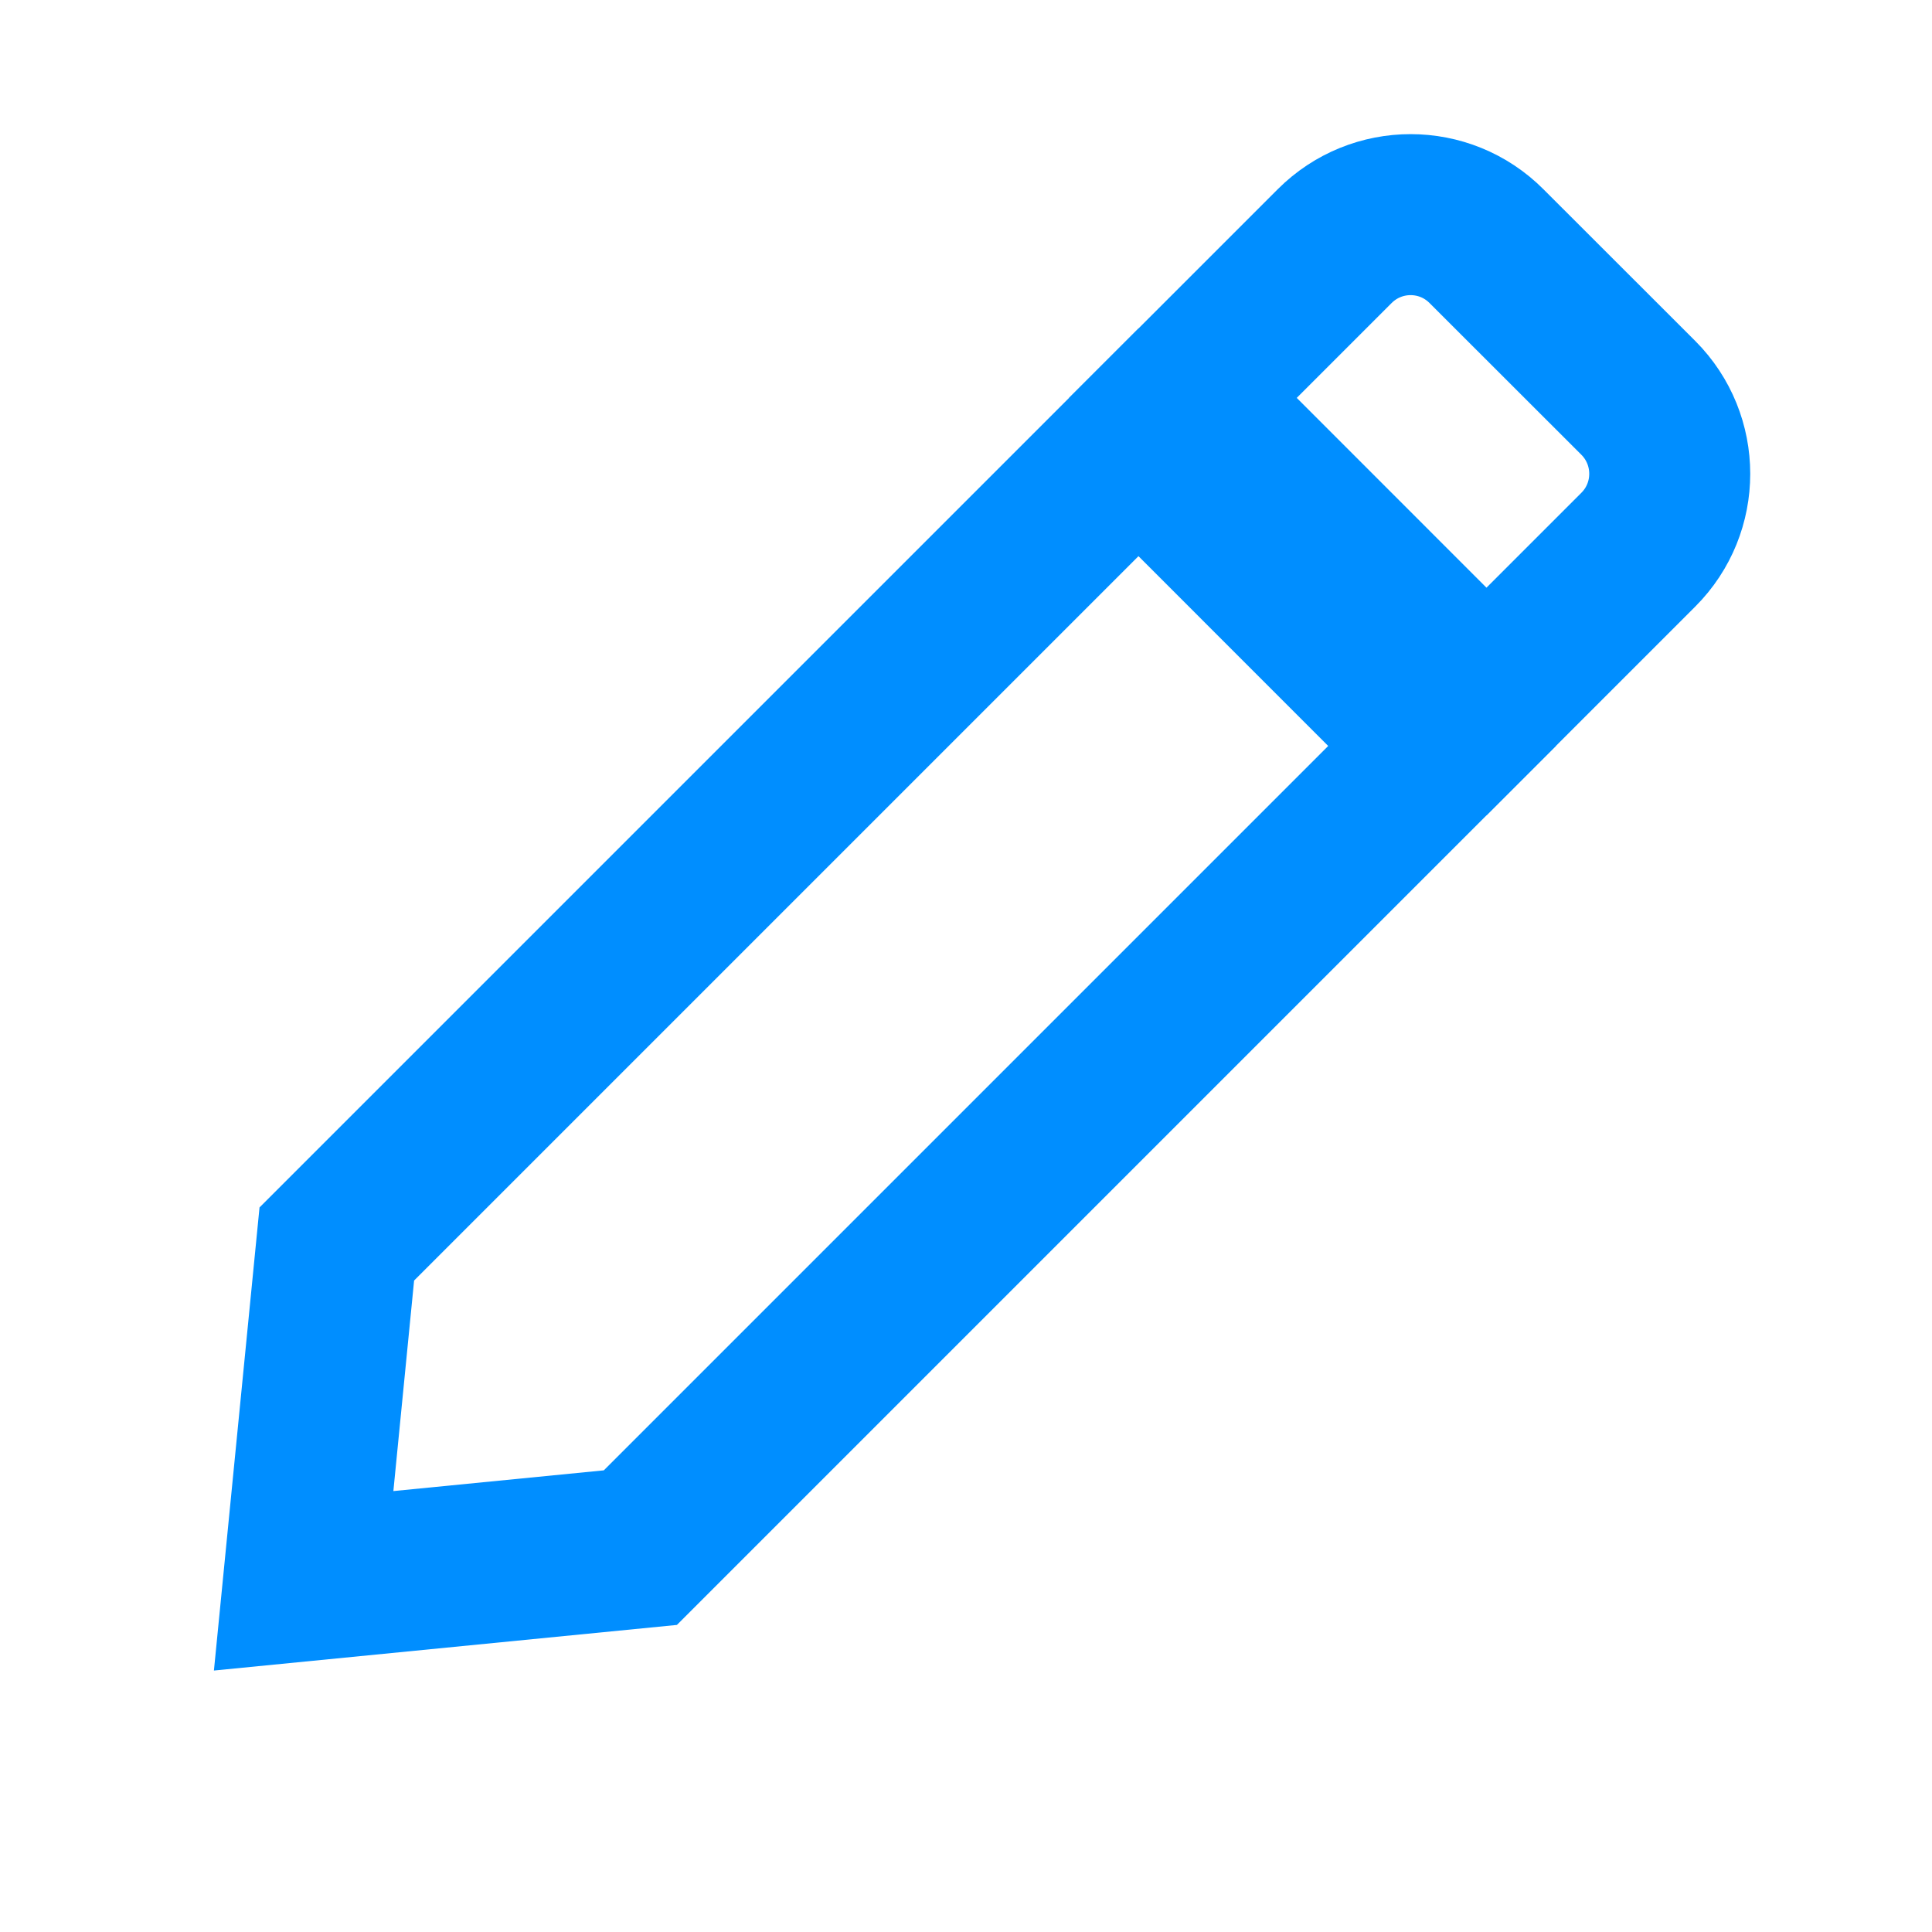
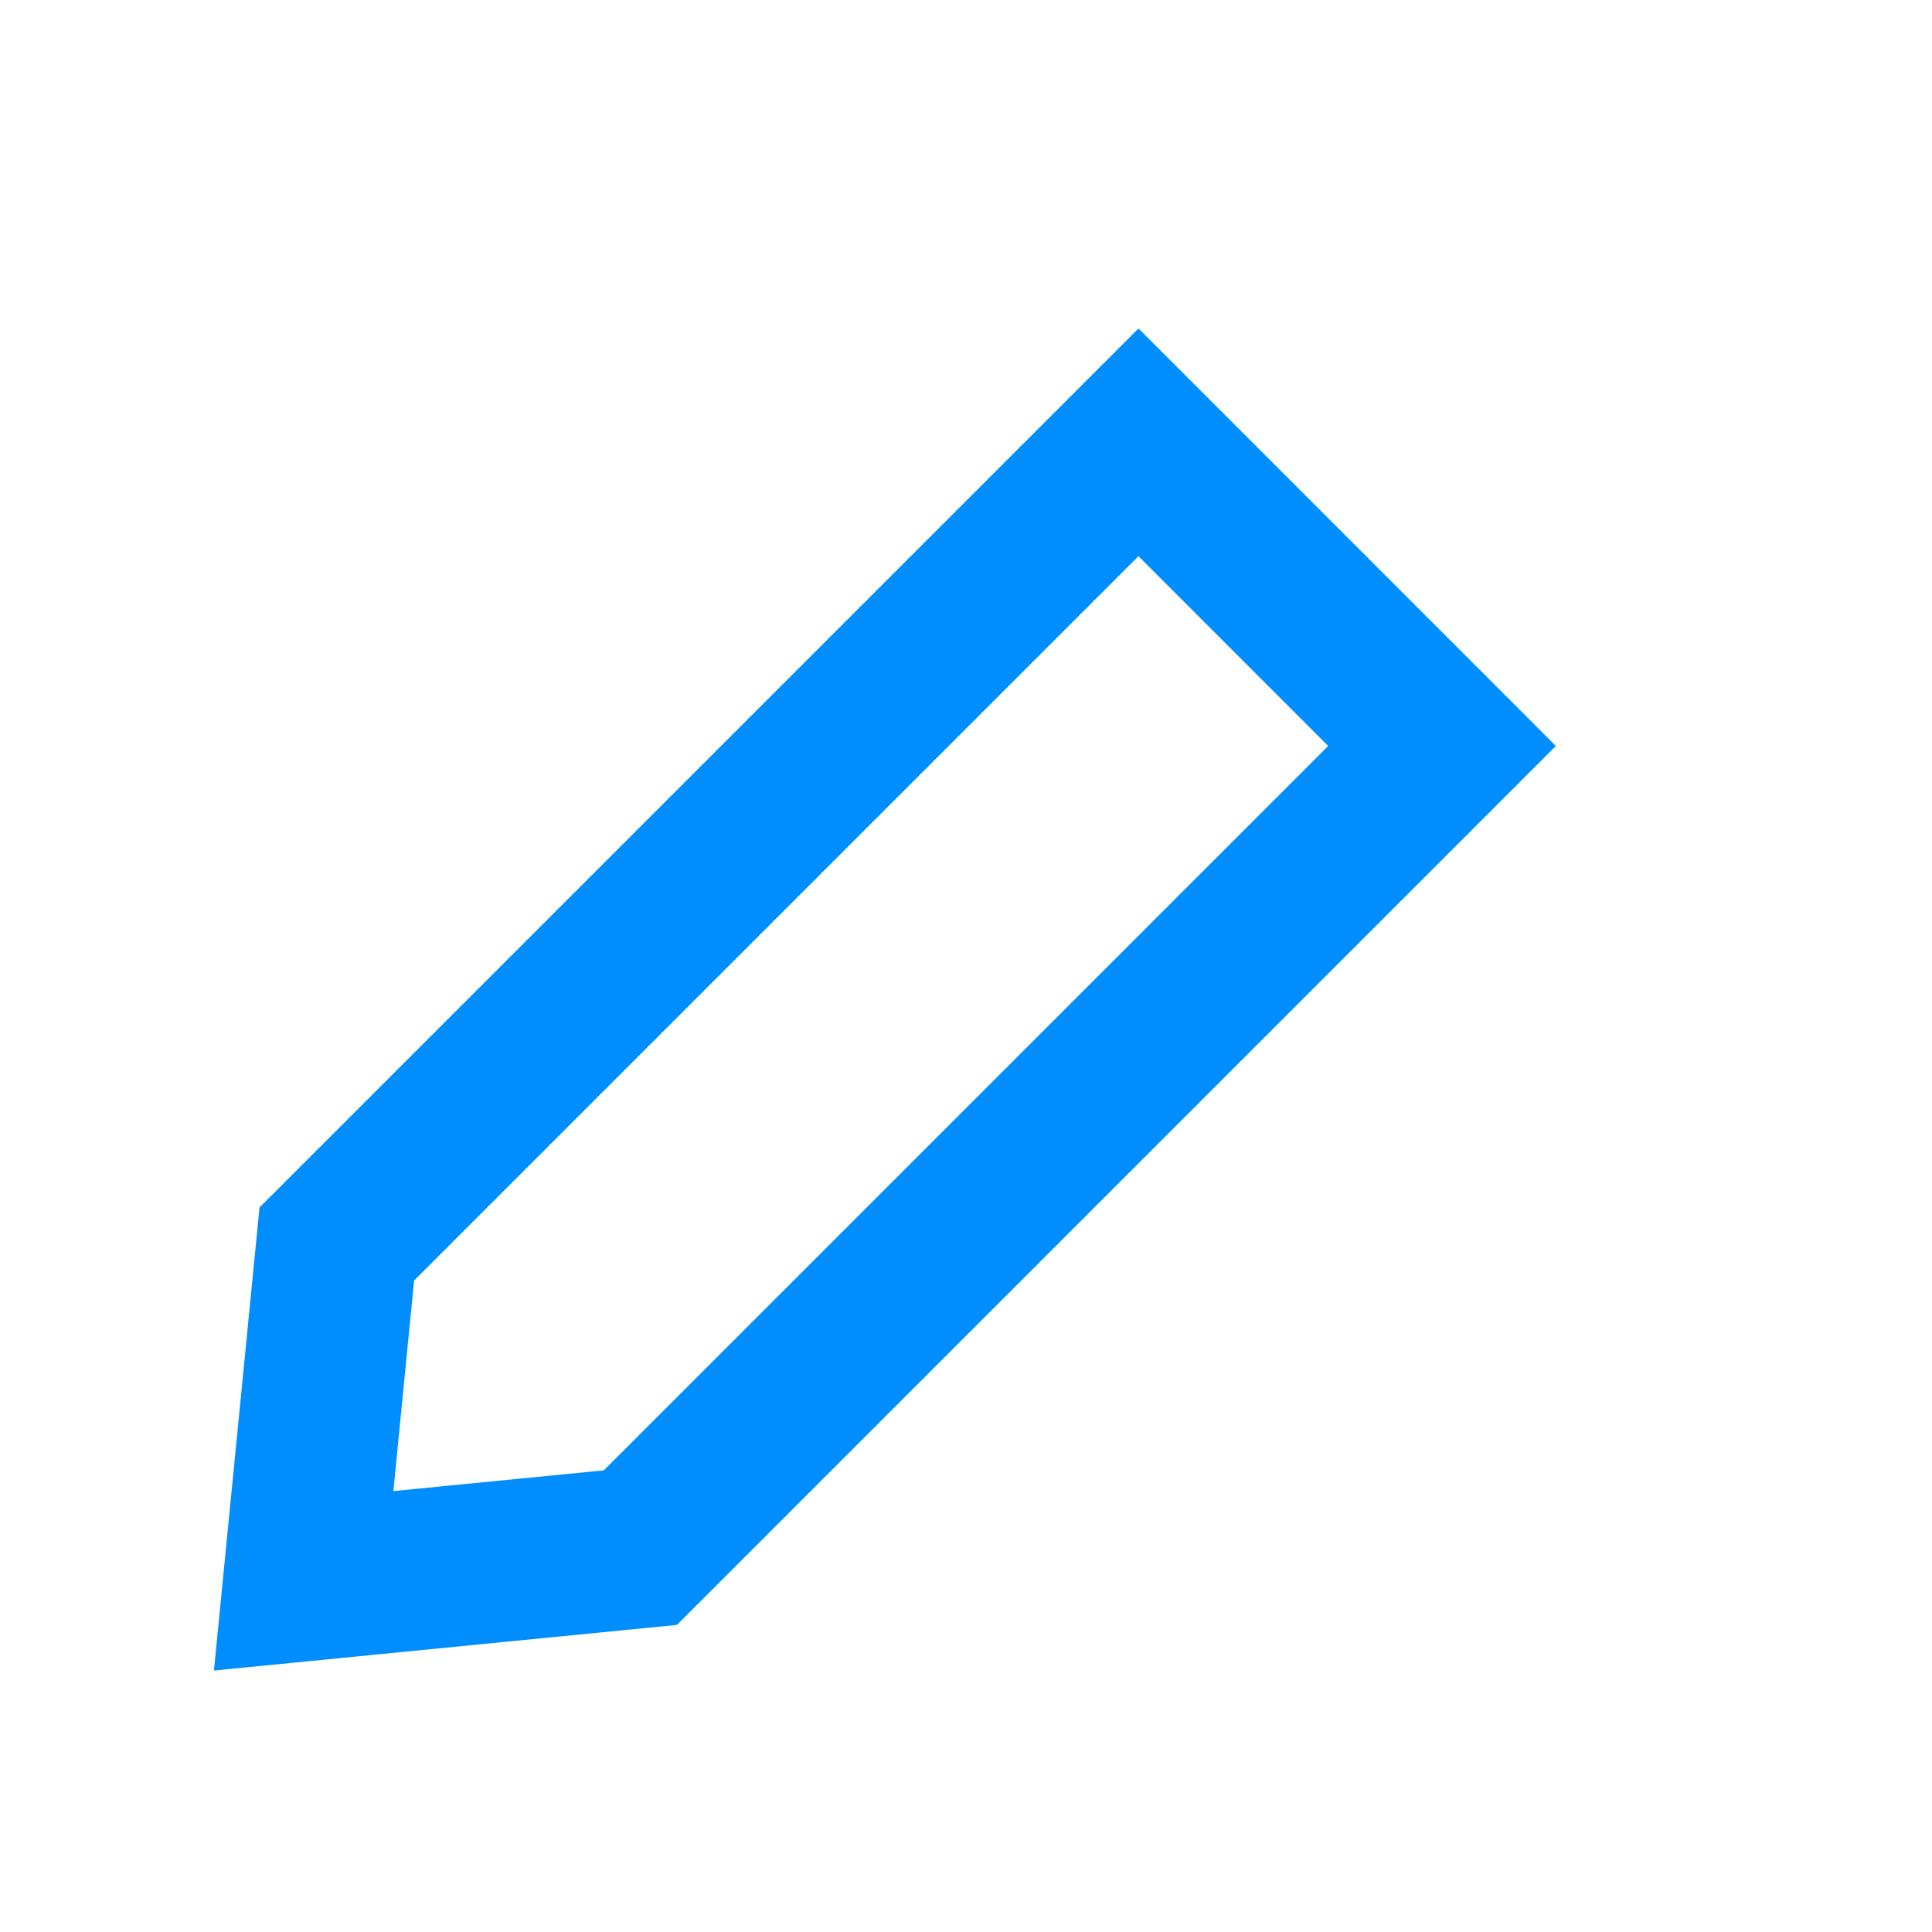
<svg xmlns="http://www.w3.org/2000/svg" width="18" height="18" viewBox="0 0 18 18" fill="none">
  <path fill-rule="evenodd" clip-rule="evenodd" d="M3.138 11.59L10.607 4.121L13.435 6.95L5.966 14.419L2.829 14.728L3.138 11.59Z" stroke="#008EFF" stroke-width="1.5" />
-   <path d="M11.021 3.707L12.435 2.293C12.826 1.902 13.459 1.902 13.849 2.293L15.264 3.707C15.654 4.098 15.654 4.731 15.264 5.121L13.849 6.536L11.021 3.707Z" stroke="#008EFF" stroke-width="1.5" />
</svg>